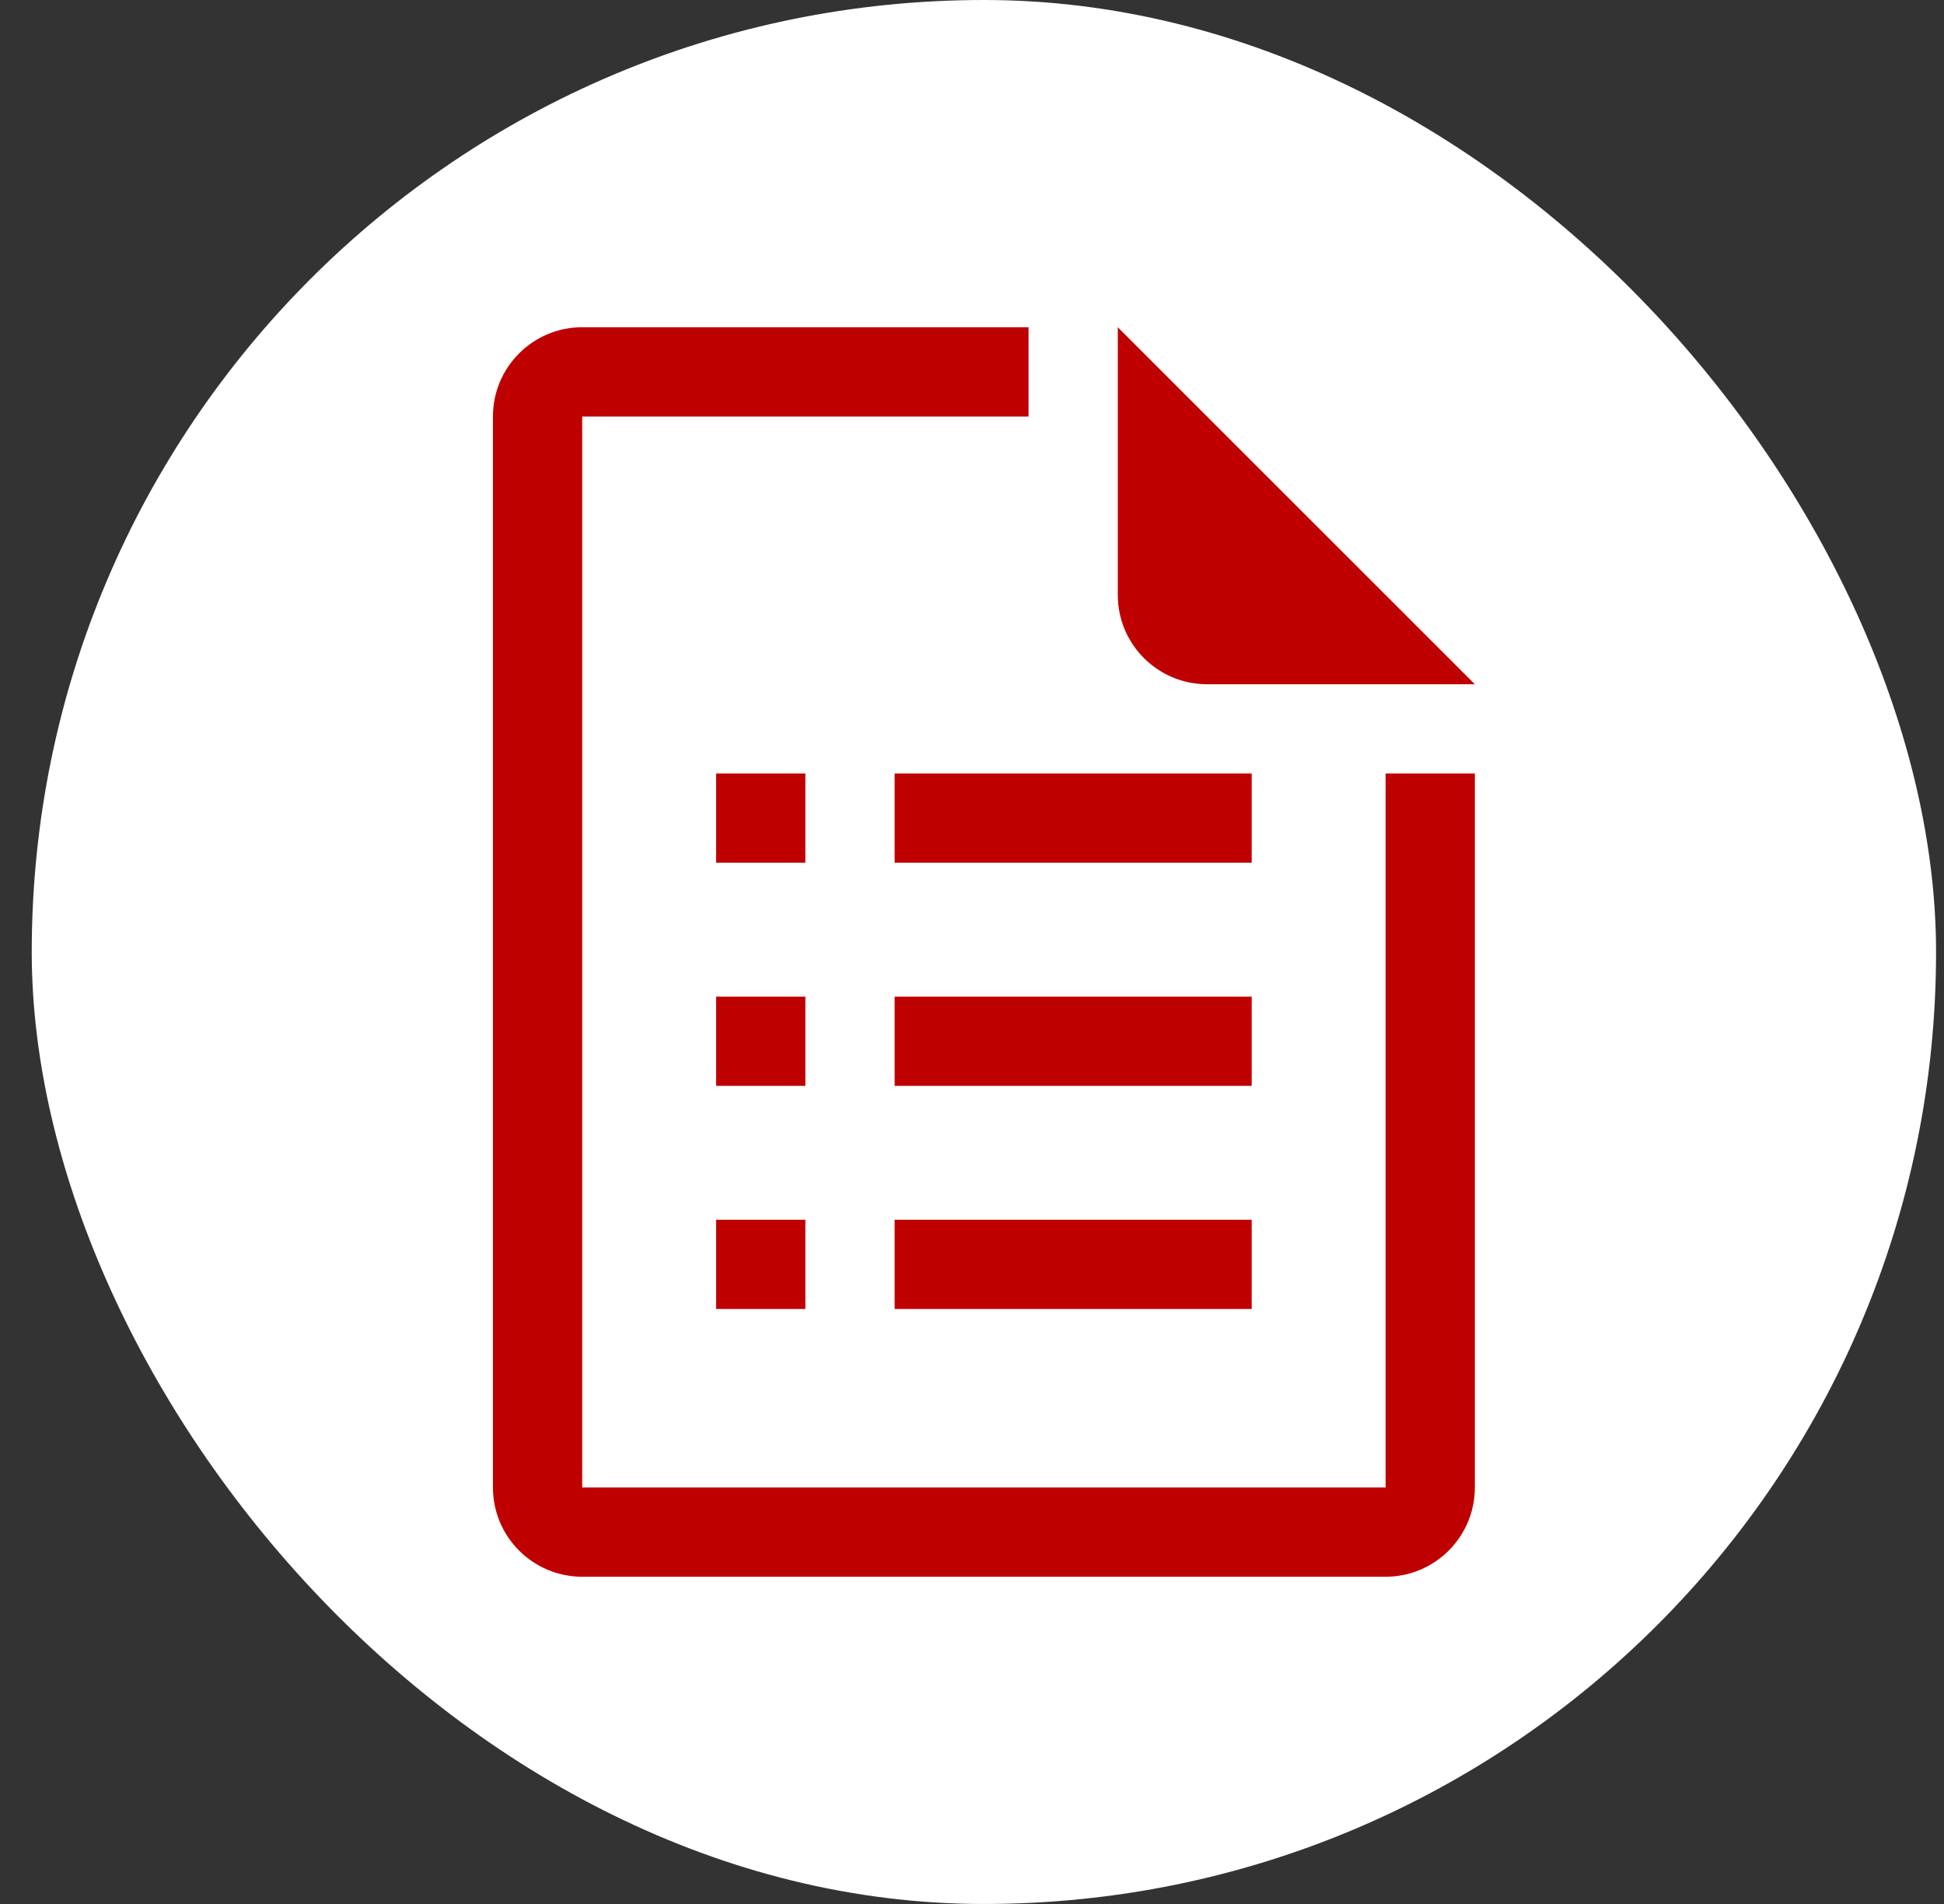
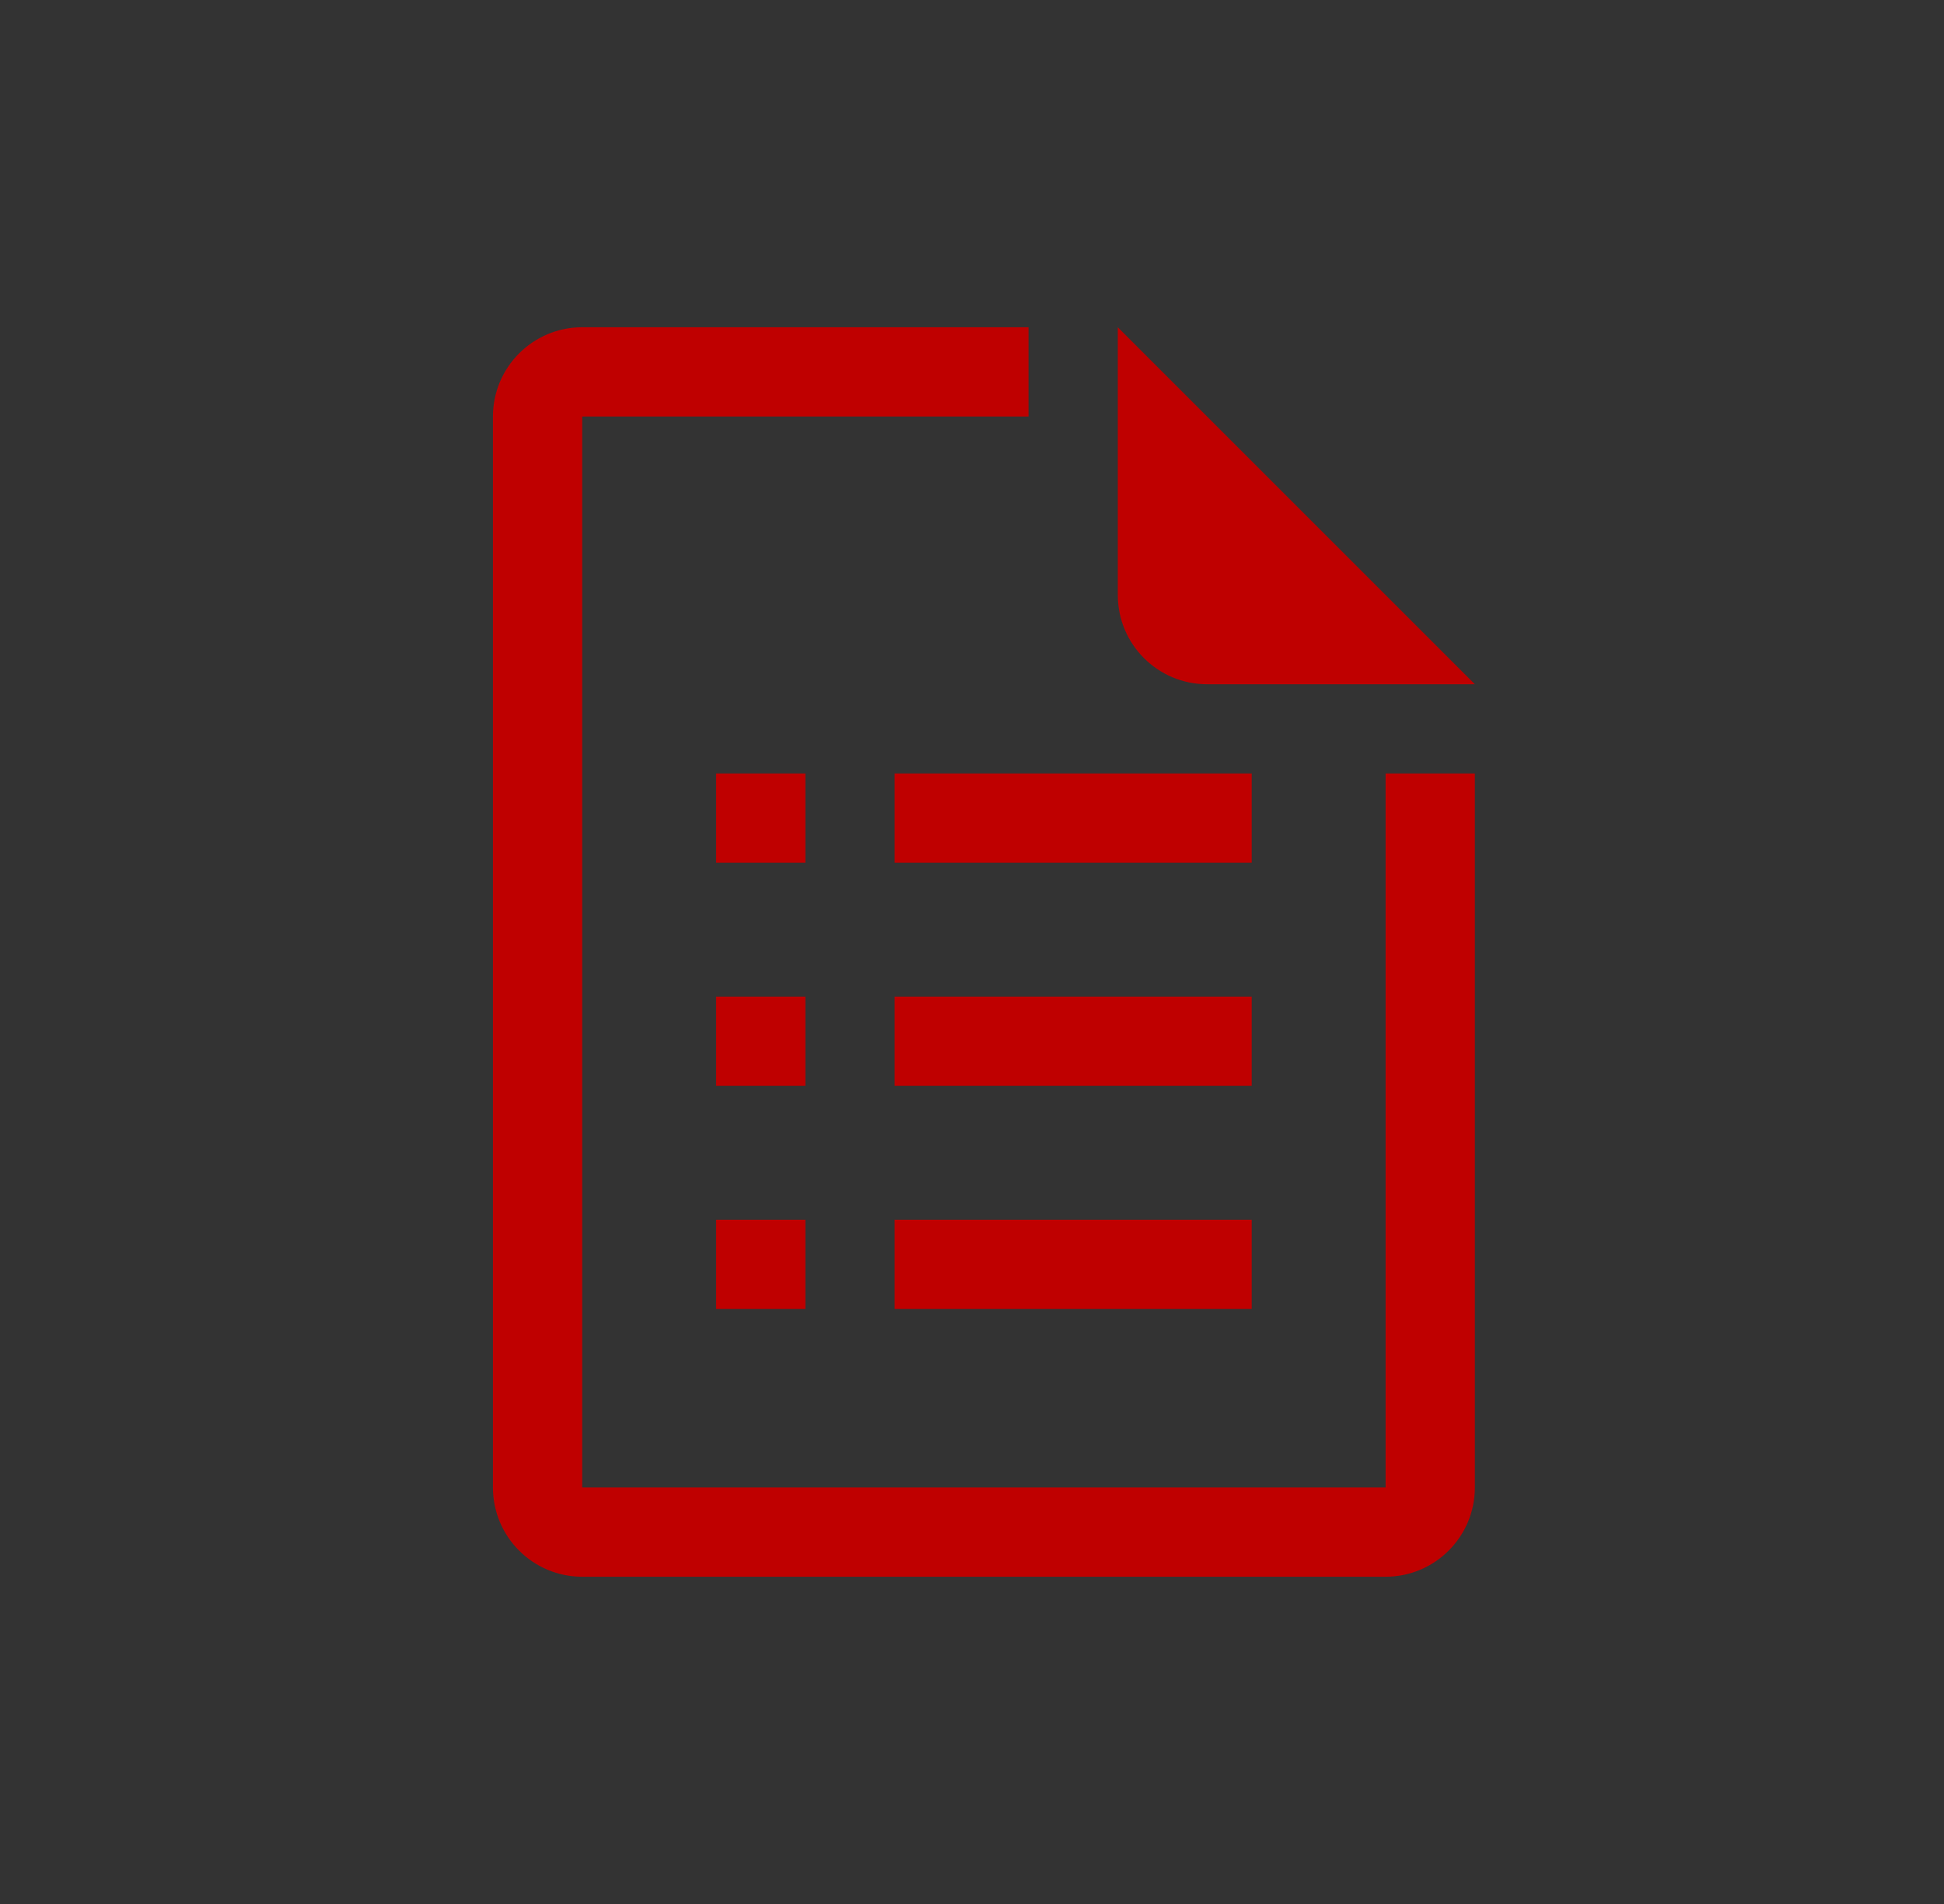
<svg xmlns="http://www.w3.org/2000/svg" width="49" height="48" viewBox="0 0 49 48" fill="none">
  <rect x="0" y="0" width="49" height="48" fill="#333333" stroke="none" />
-   <rect x="0.8" width="48" height="48" rx="24" fill="white" />
  <path d="M25.925 8.25V10.5H14.675V37.5H34.925V19.5H37.175V37.5C37.175 38.742 36.167 39.75 34.925 39.75H14.675C13.433 39.75 12.425 38.742 12.425 37.5V10.5C12.425 9.258 13.433 8.25 14.675 8.25H25.925ZM20.3 33H18.05V30.75H20.3V33ZM31.55 33H22.55V30.75H31.55V33ZM20.3 27.375H18.05V25.125H20.3V27.375ZM31.55 27.375H22.55V25.125H31.55V27.375ZM20.3 21.75H18.05V19.5H20.3V21.75ZM31.55 21.75H22.55V19.5H31.55V21.75ZM37.175 17.25H30.425C29.183 17.25 28.175 16.242 28.175 15V8.25L37.175 17.25Z" fill="#BF0000" />
</svg>